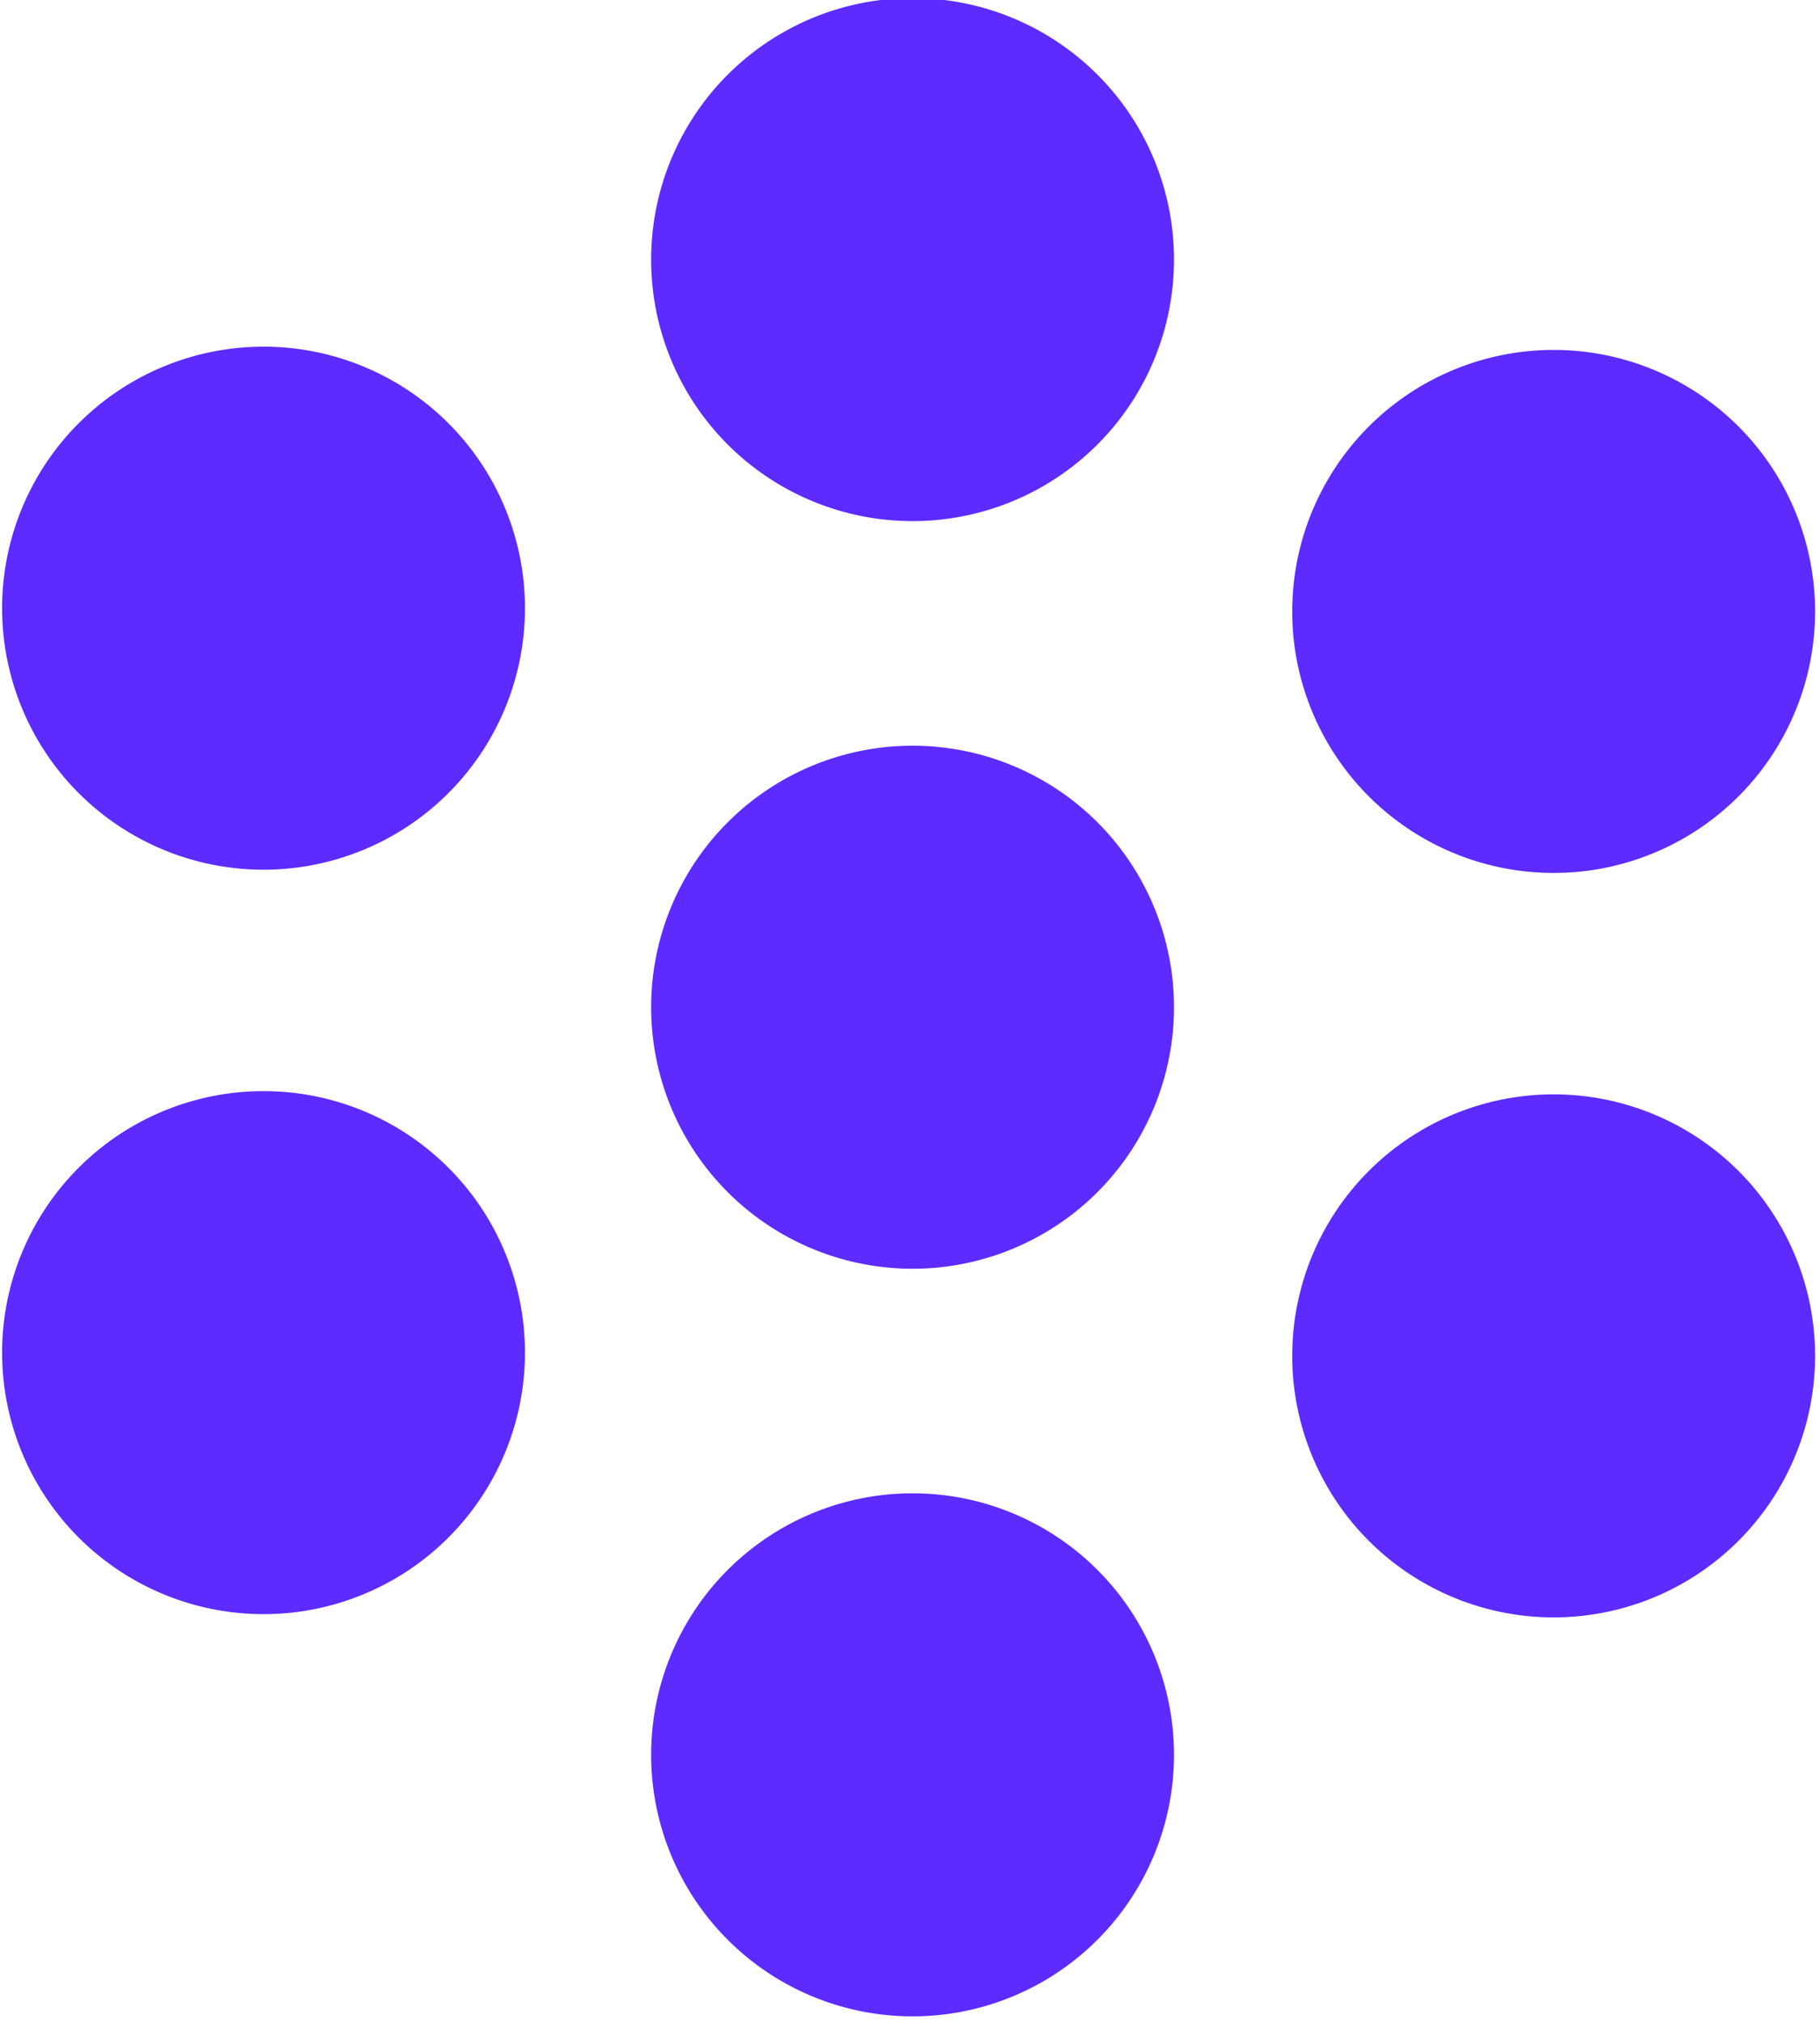
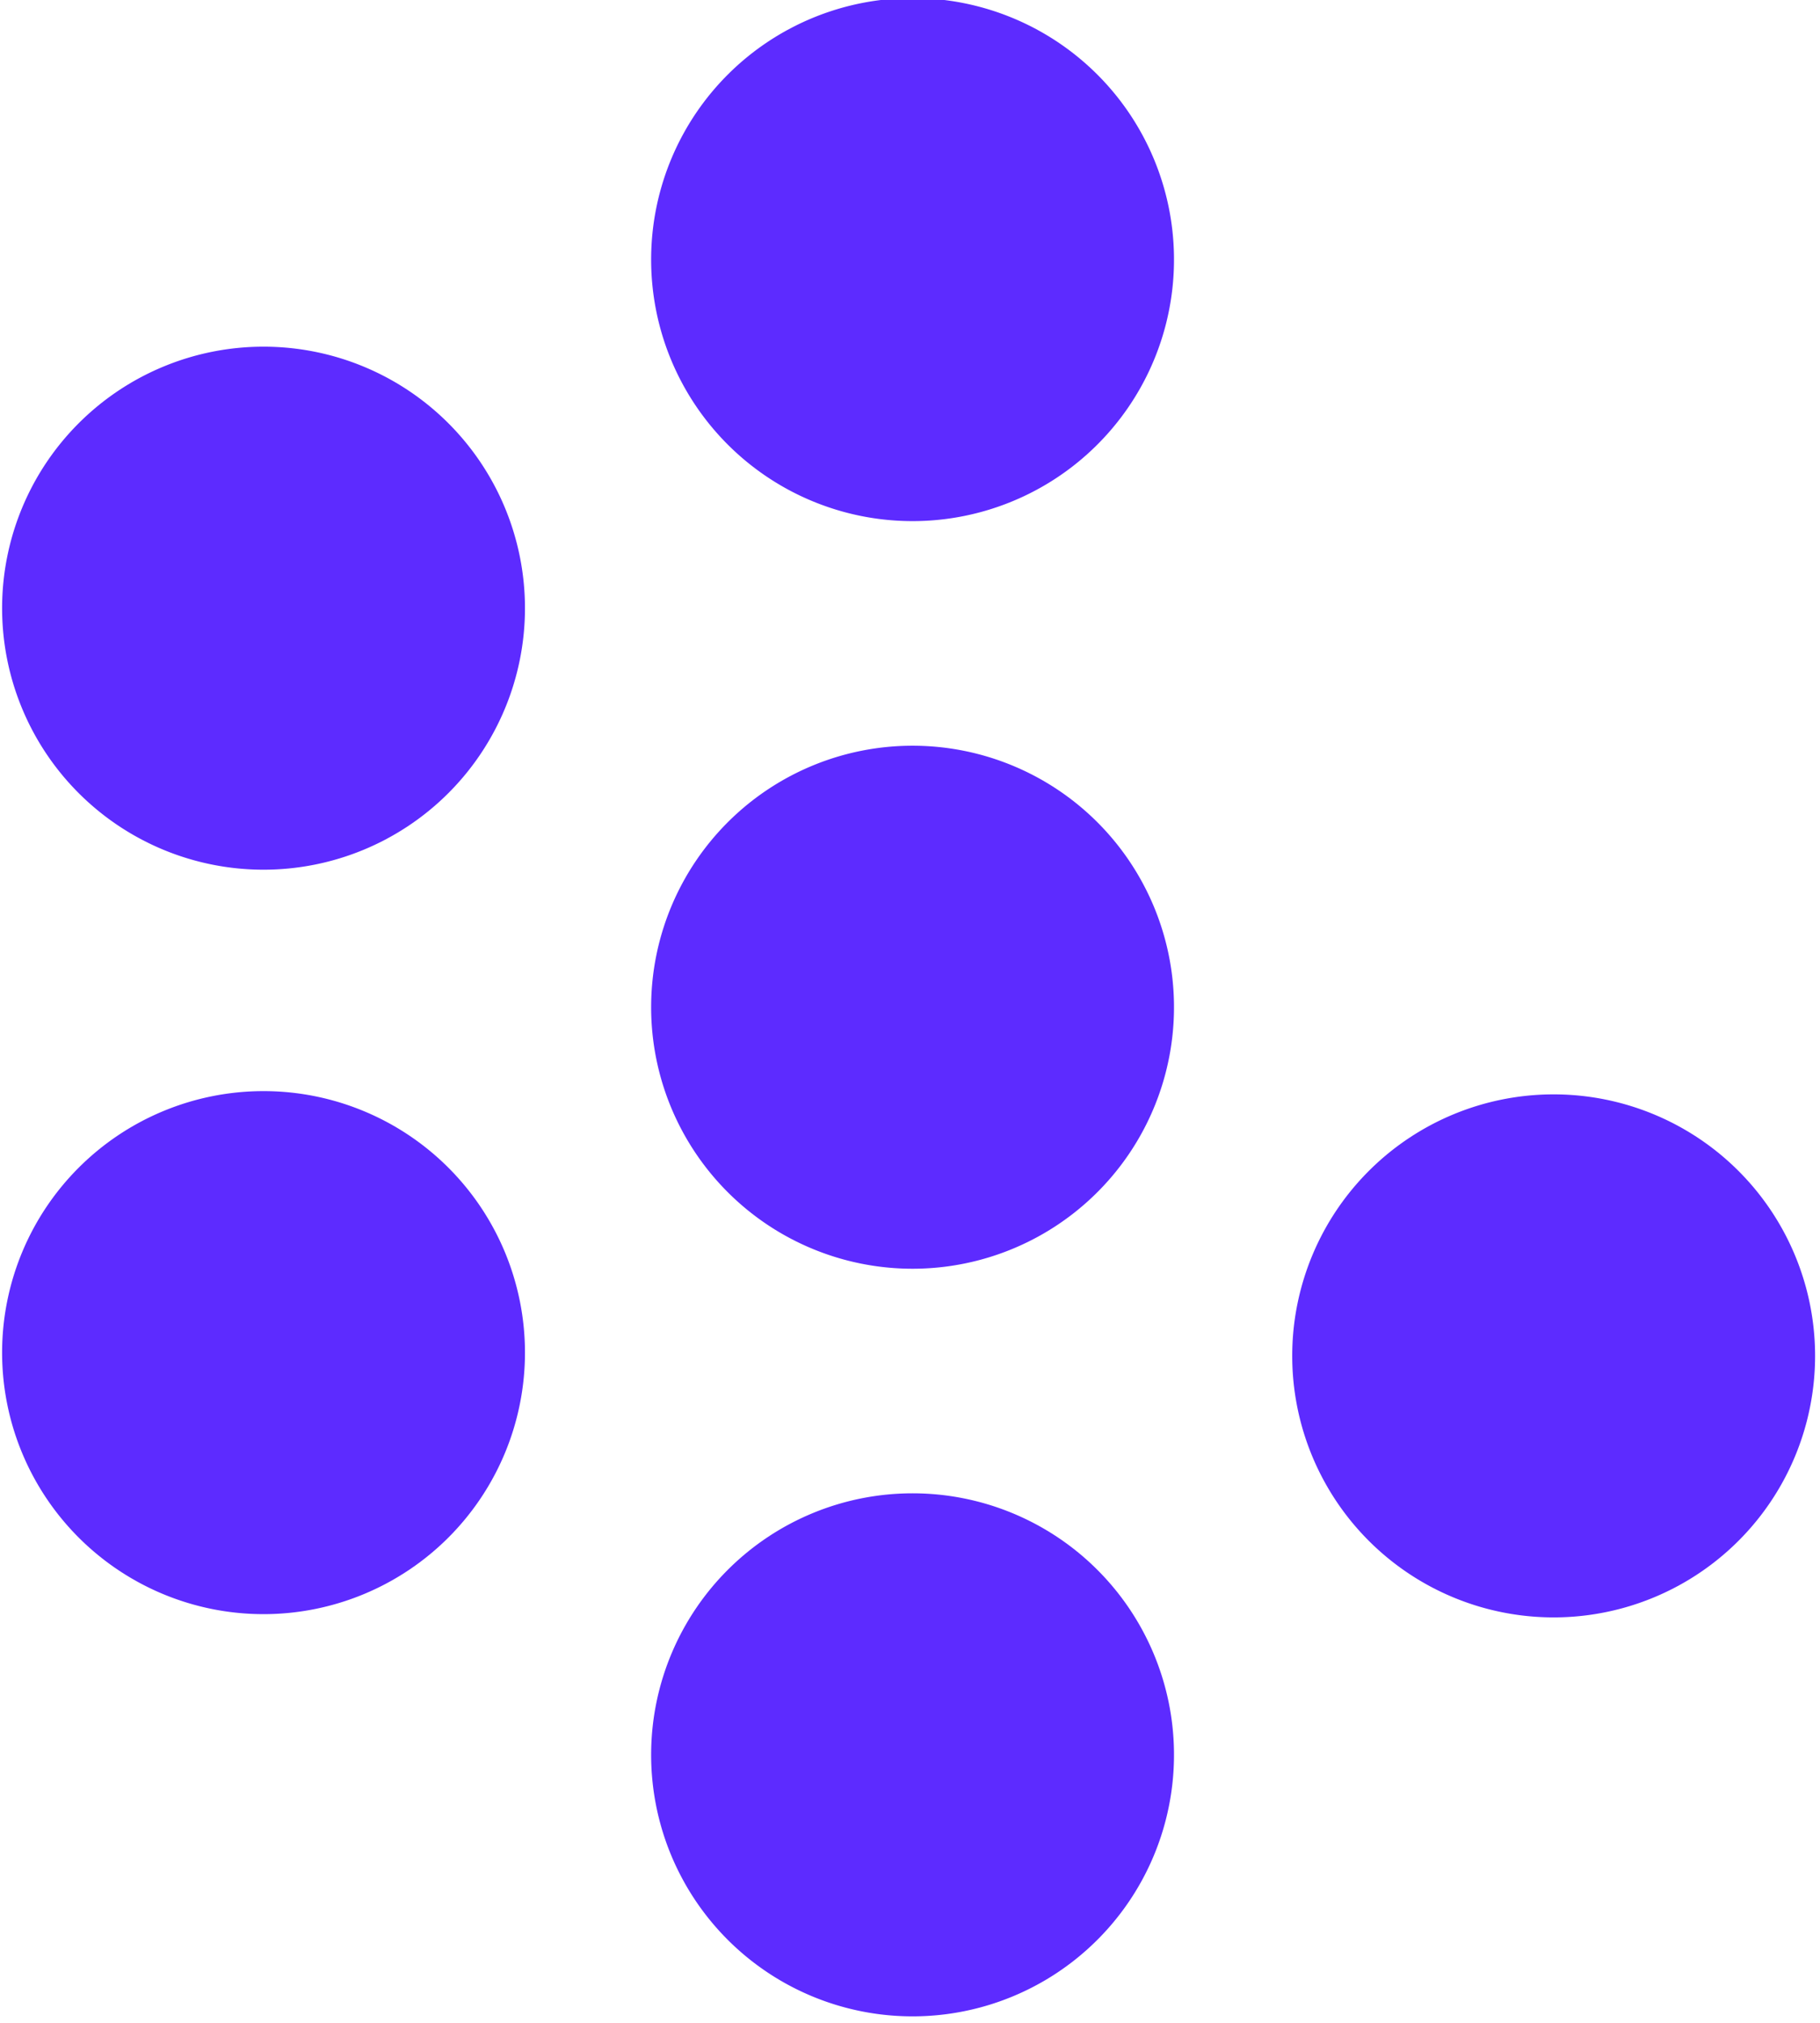
<svg xmlns="http://www.w3.org/2000/svg" width="45" height="50" viewBox="0 0 45 50">
  <g>
    <g>
      <path fill="#5d2bff" d="M12.98 15.033a6.464 6.464 0 1 1-12.928 0 6.464 6.464 0 0 1 12.928 0z" />
    </g>
    <g>
-       <path fill="#5d2bff" d="M44.878 15.033a6.464 6.464 0 1 1-12.927 0 6.464 6.464 0 0 1 12.927 0z" />
-     </g>
+       </g>
    <g>
      <path fill="#5d2bff" d="M29.027 6.337A6.464 6.464 0 1 1 16.1 6.336a6.464 6.464 0 0 1 12.927 0z" />
    </g>
    <g>
      <path fill="#5d2bff" d="M29.027 24.816a6.464 6.464 0 1 1-12.927 0 6.464 6.464 0 0 1 12.927 0z" />
    </g>
    <g>
      <path fill="#5d2bff" d="M29.027 43.296a6.464 6.464 0 1 1-12.927-.001 6.464 6.464 0 0 1 12.927 0z" />
    </g>
    <g>
      <path fill="#5d2bff" d="M12.98 33.434a6.464 6.464 0 1 1-12.928 0 6.464 6.464 0 0 1 12.928 0z" />
    </g>
    <g>
      <path fill="#5d2bff" d="M44.878 33.434a6.464 6.464 0 1 1-12.927 0 6.464 6.464 0 0 1 12.927 0z" />
    </g>
  </g>
</svg>